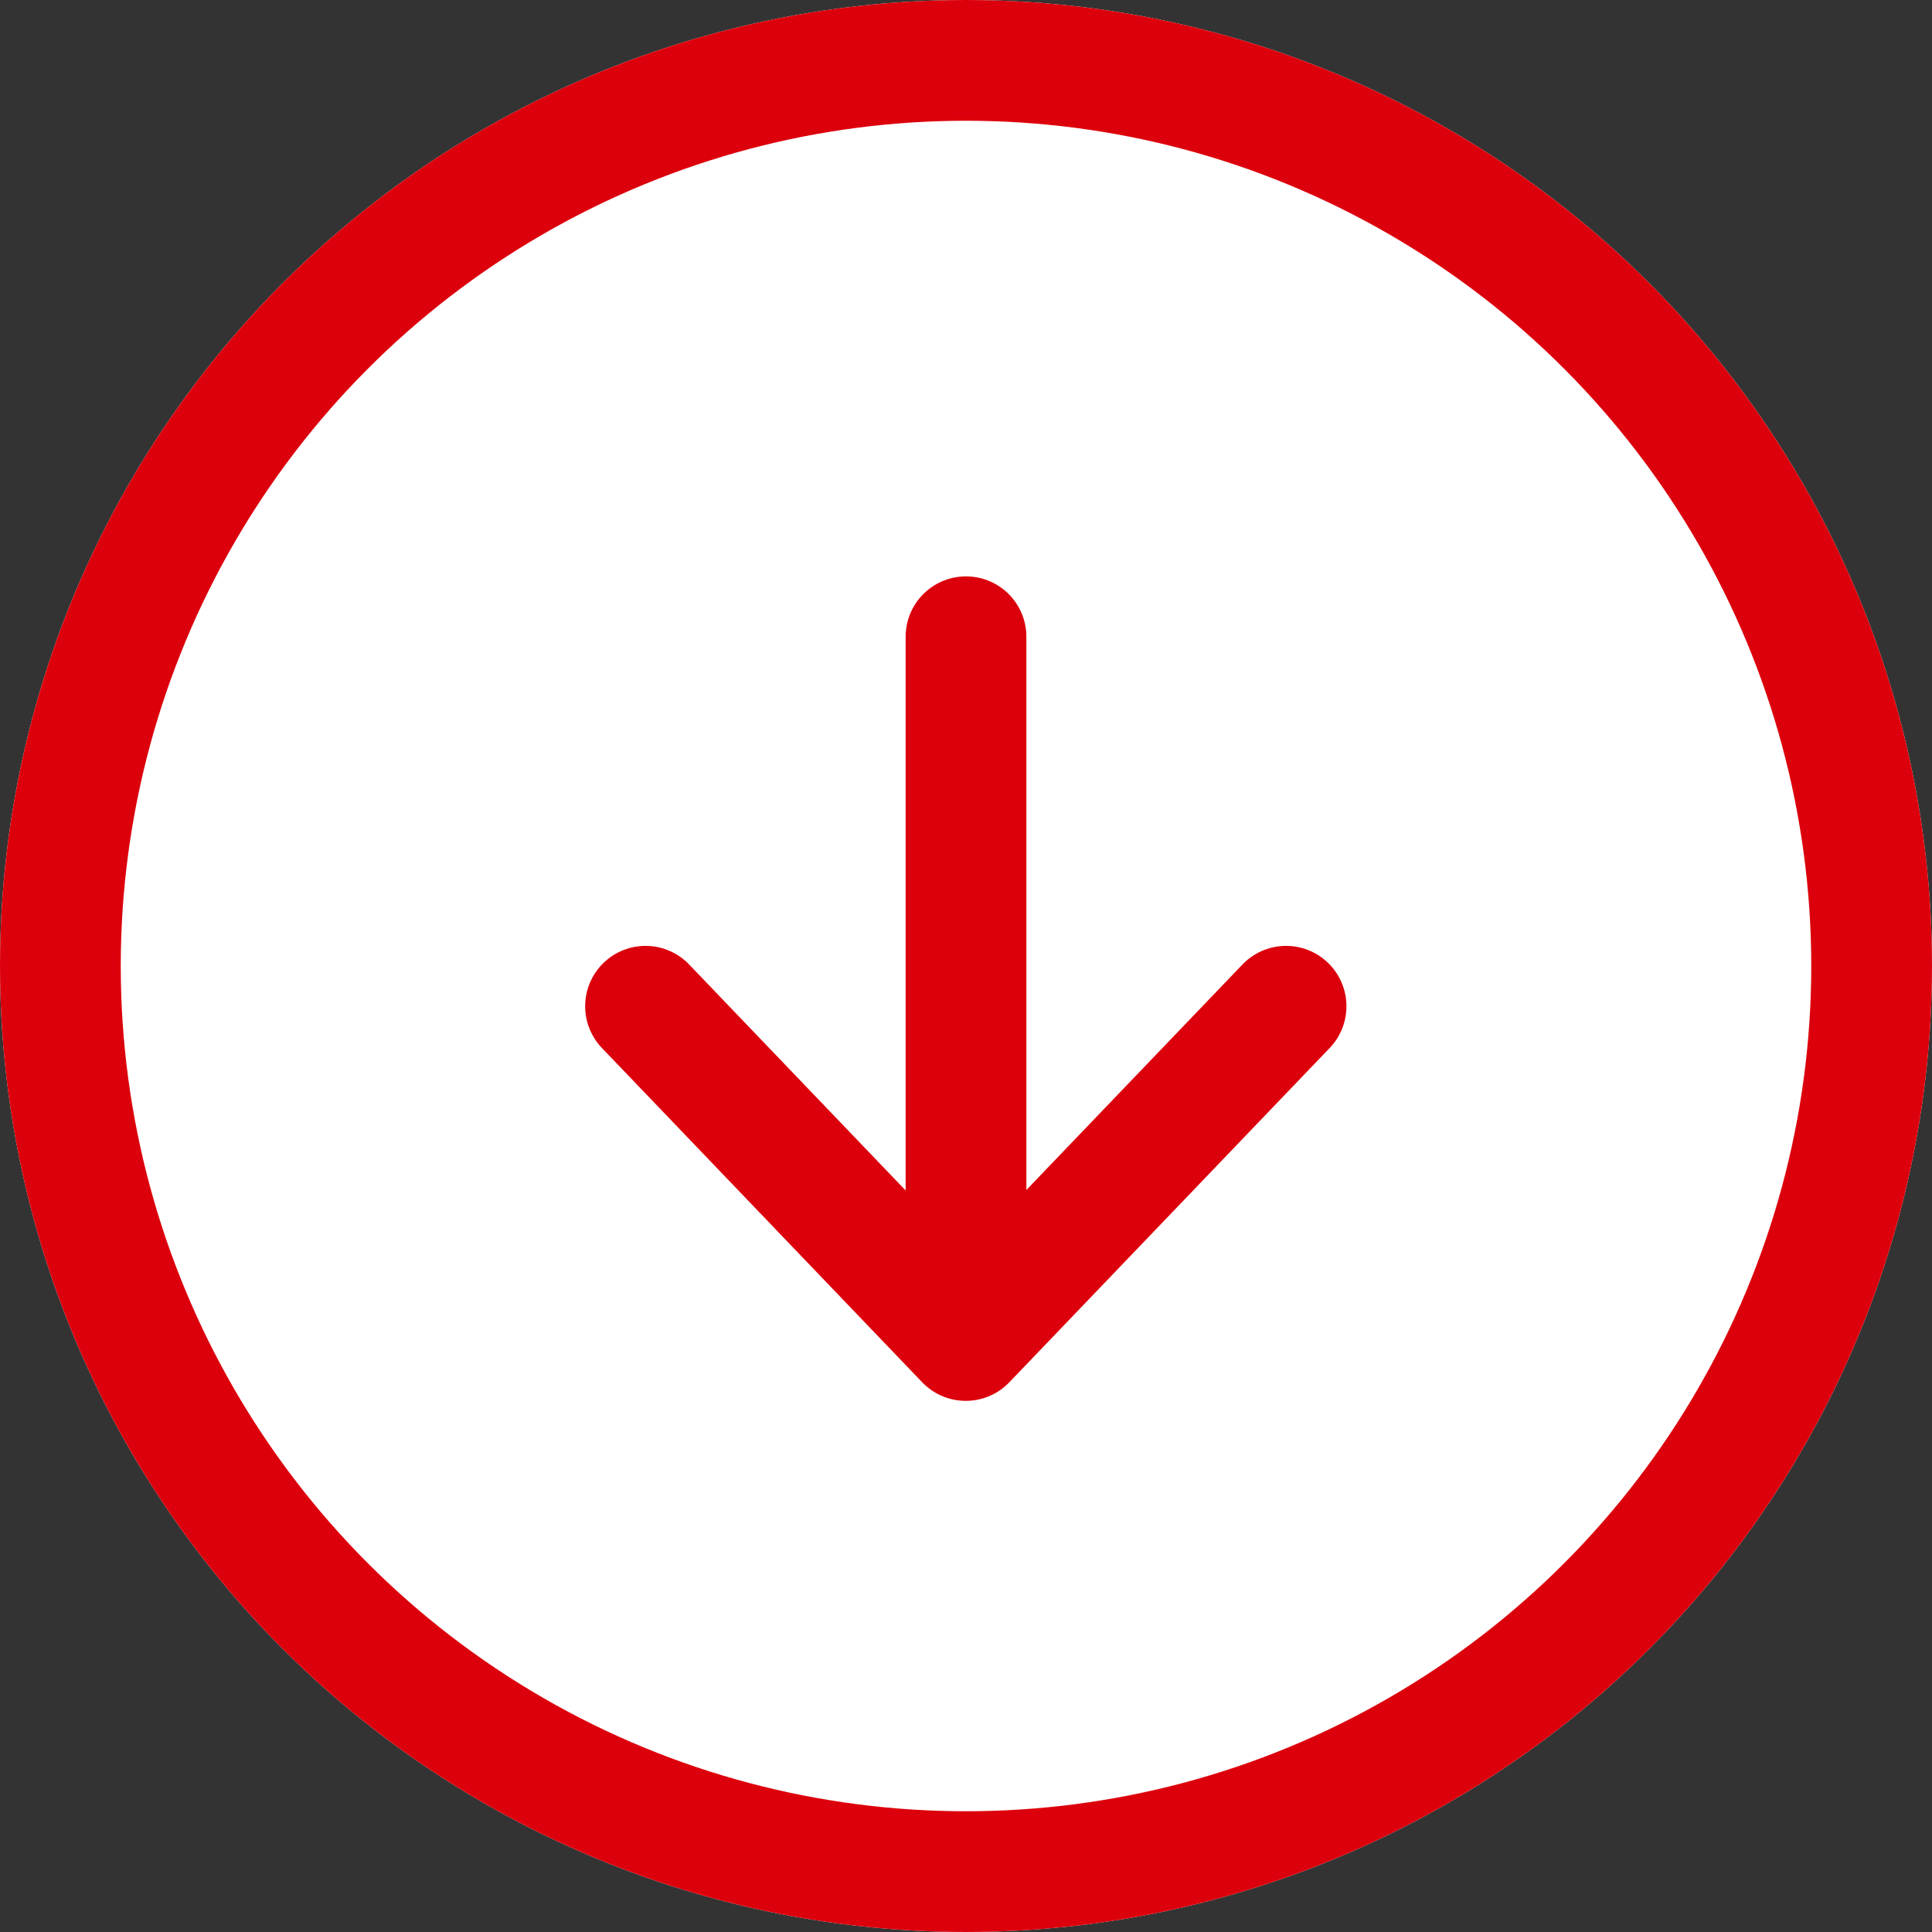
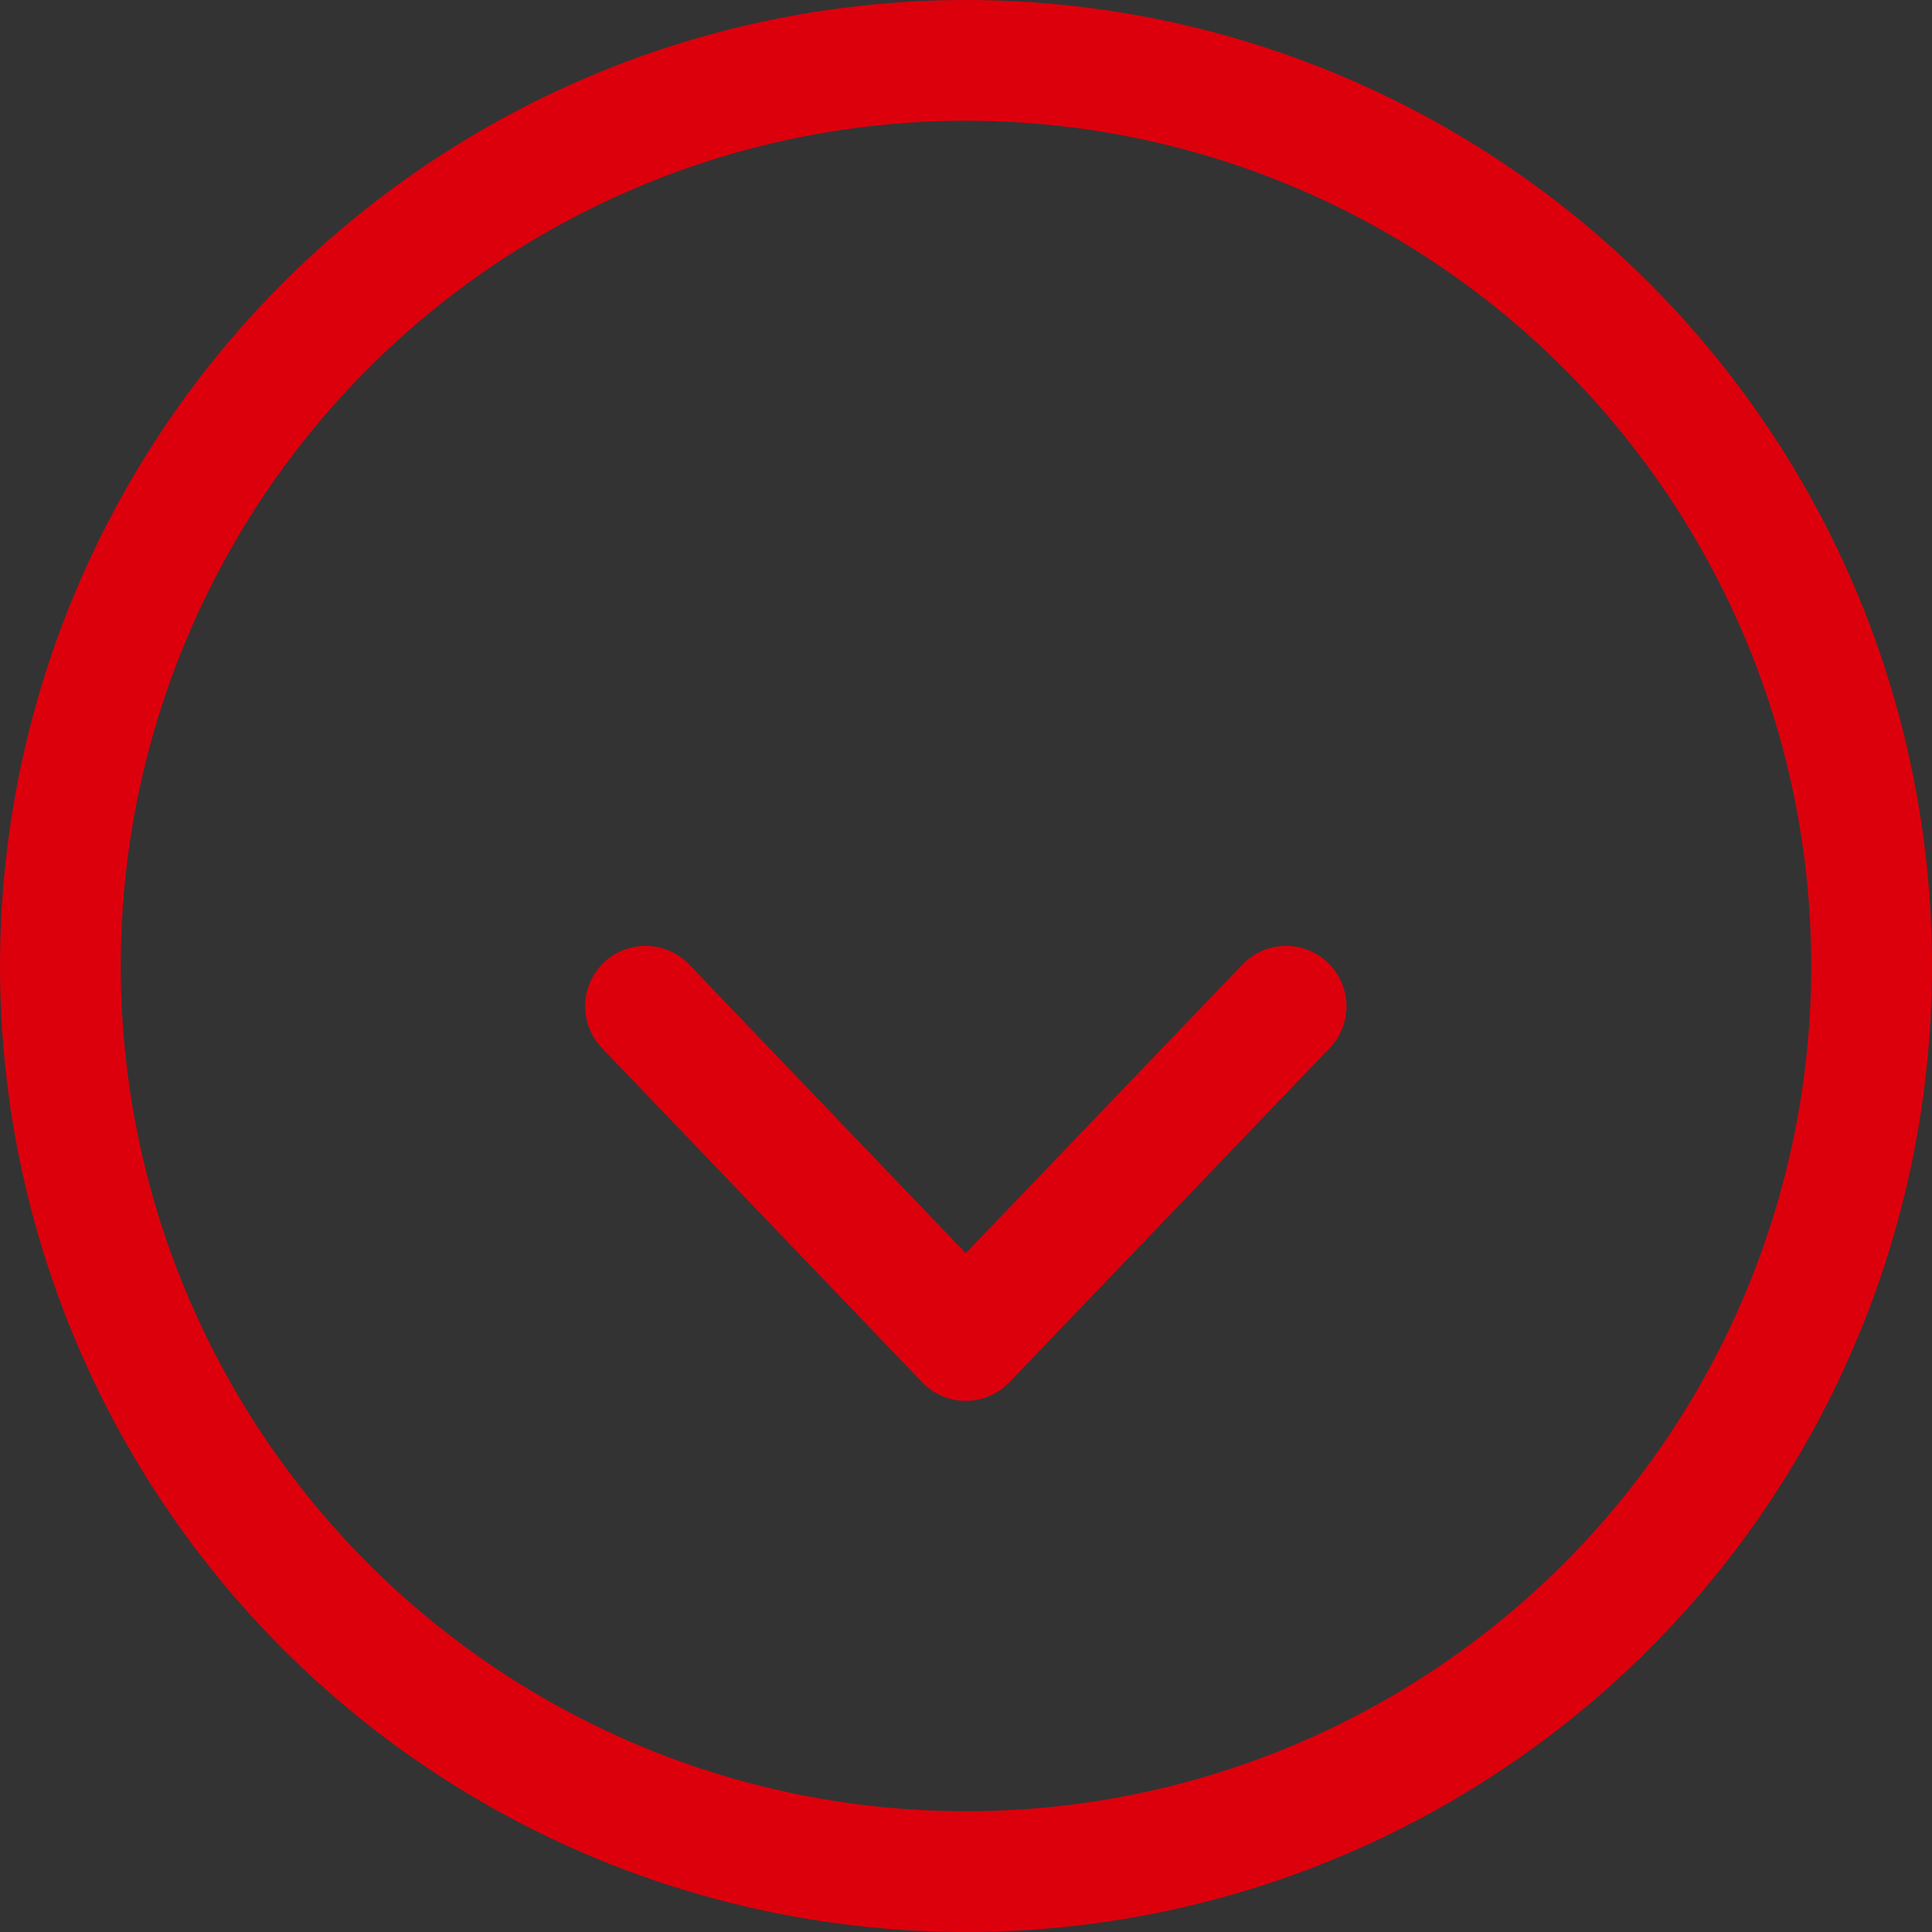
<svg xmlns="http://www.w3.org/2000/svg" width="24" height="24" viewBox="0 0 24 24">
  <rect x="0" y="0" width="24" height="24" fill="#333333" stroke="none" />
  <g data-name="타원 2069" style="stroke:#dc000c;stroke-width:1.5px;fill:#fff">
-     <circle cx="12" cy="12" r="12" style="stroke:none" />
    <circle cx="12" cy="12" r="11.25" style="fill:none" />
  </g>
  <path data-name="패스 1012" d="M0 4.152 3.979 0l3.978 4.152" transform="rotate(180 7.988 8.326)" style="stroke-linejoin:round;stroke-linecap:round;fill:none;stroke:#dc000c;stroke-width:1.5px" />
-   <path data-name="패스 18399" d="M0 8.57V0" transform="translate(12 7.91)" style="stroke-linecap:round;fill:none;stroke:#dc000c;stroke-width:1.5px" />
</svg>